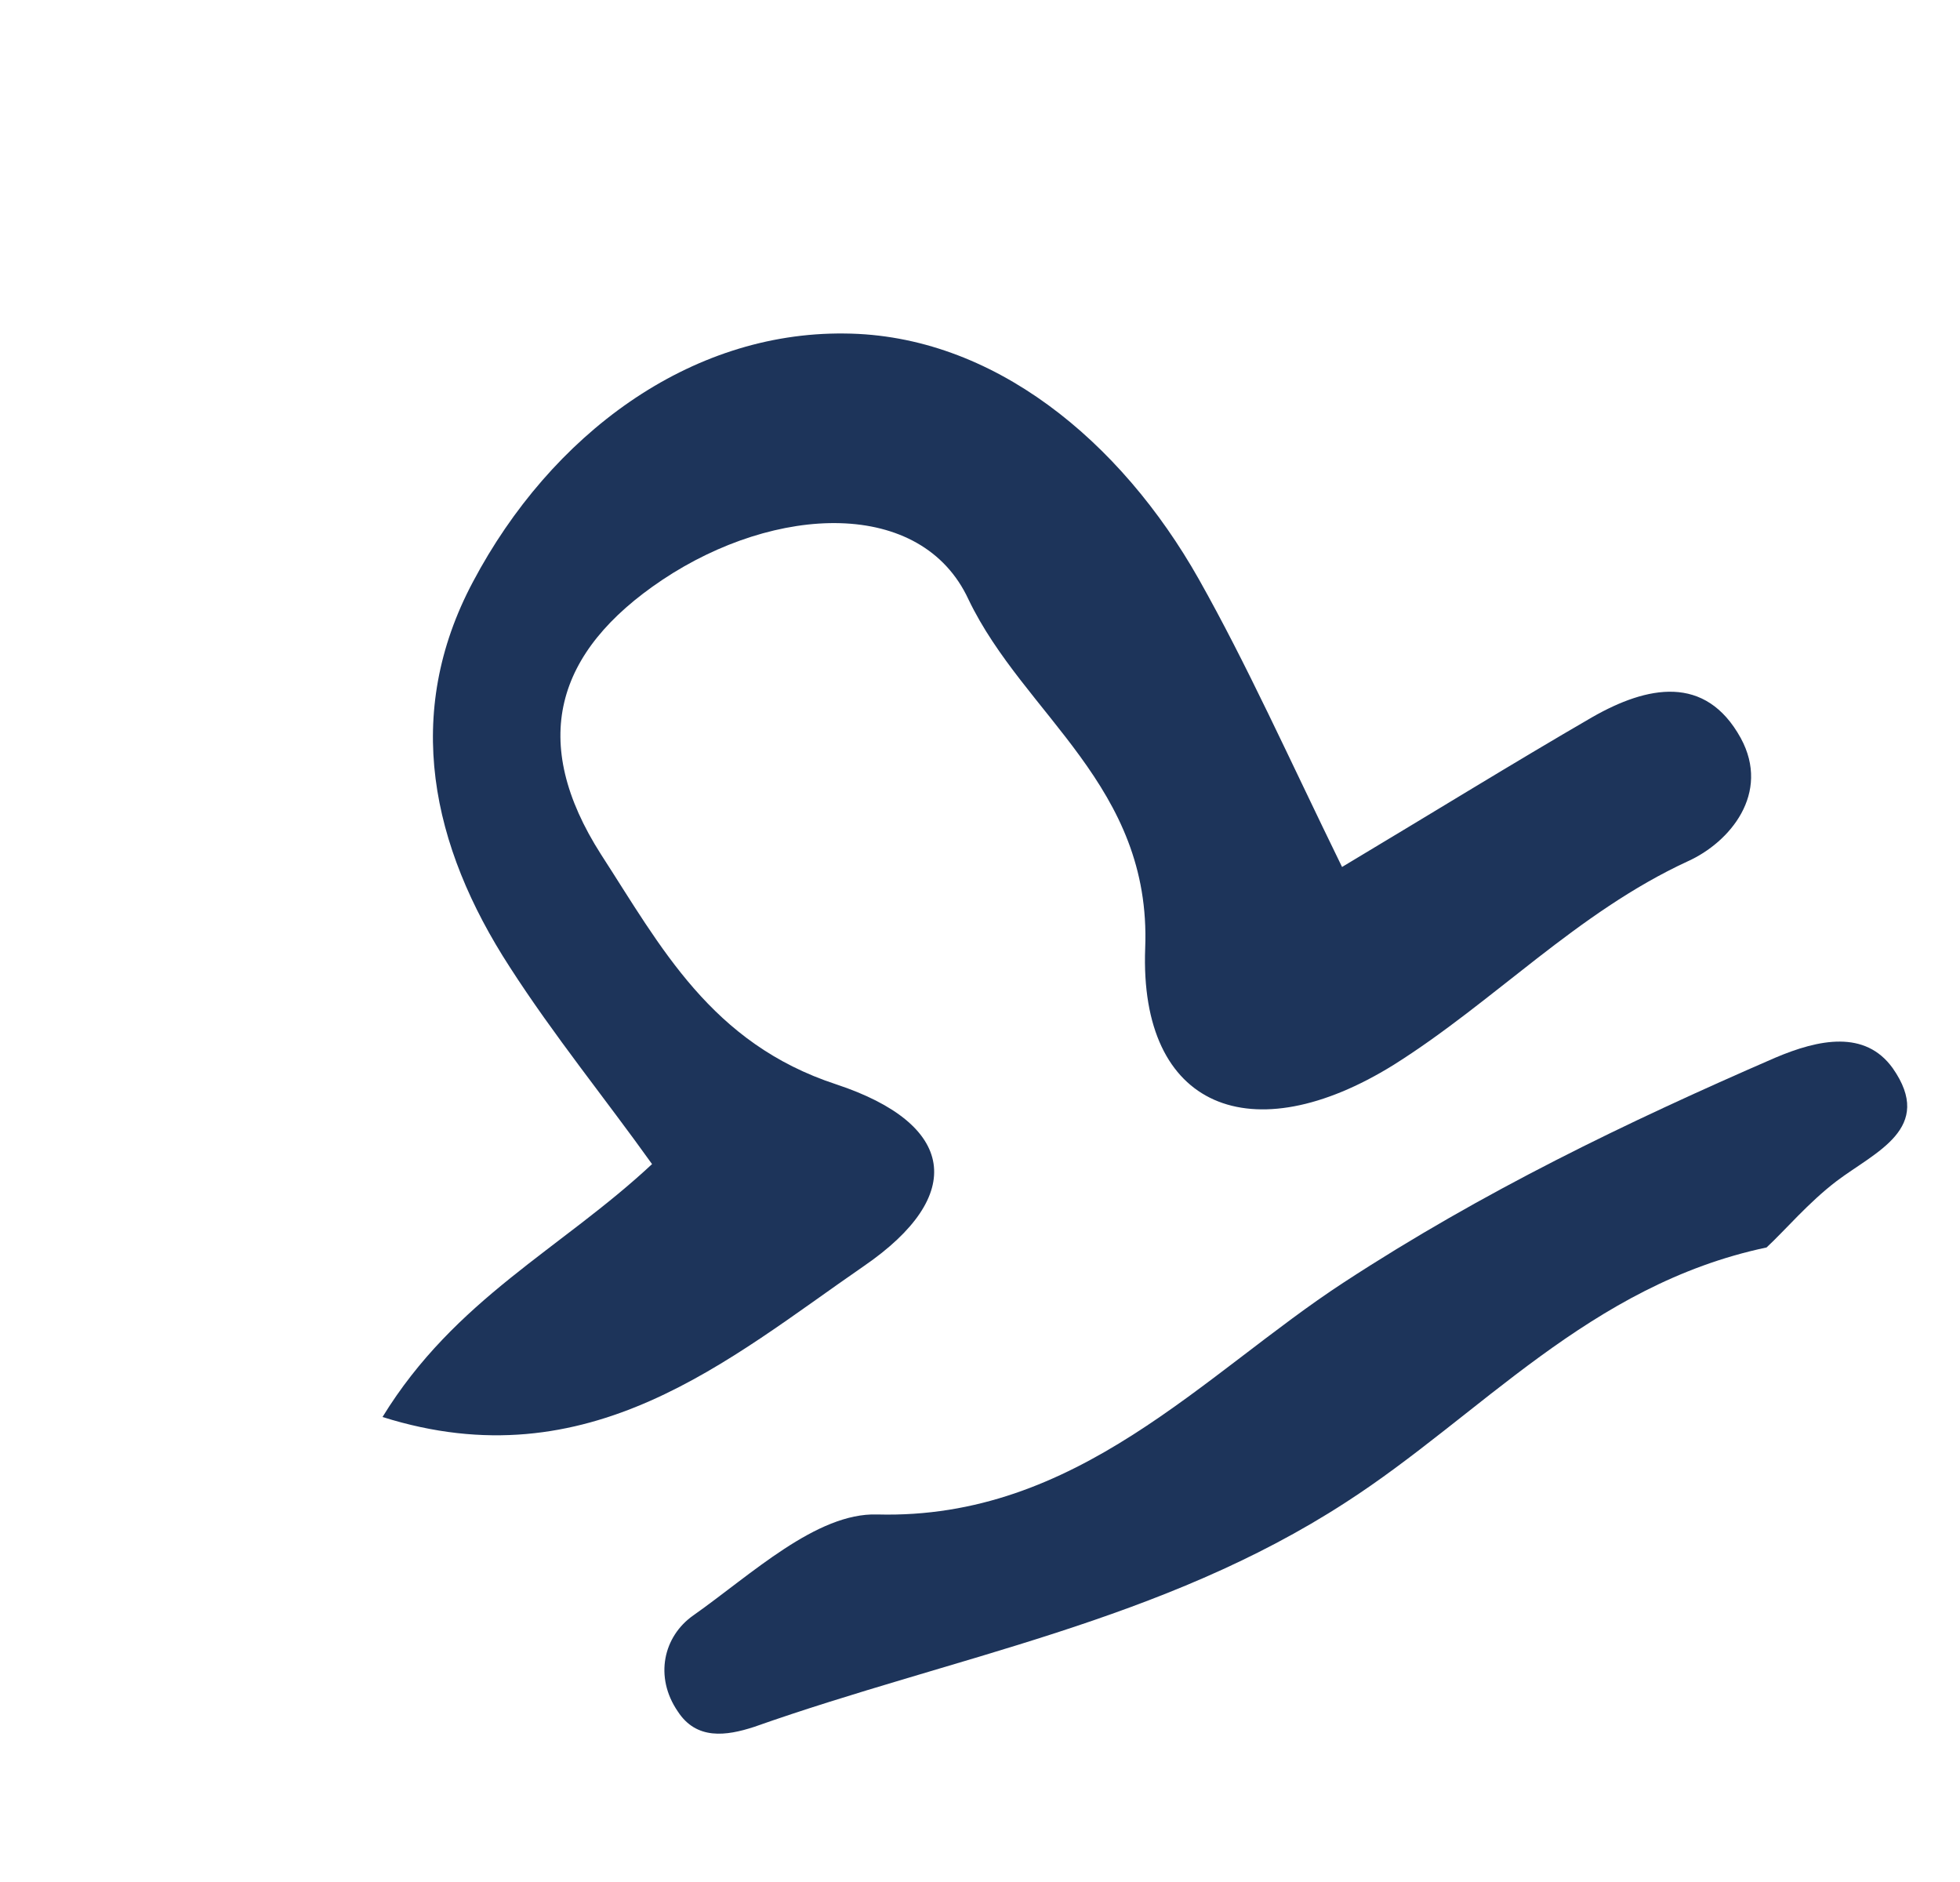
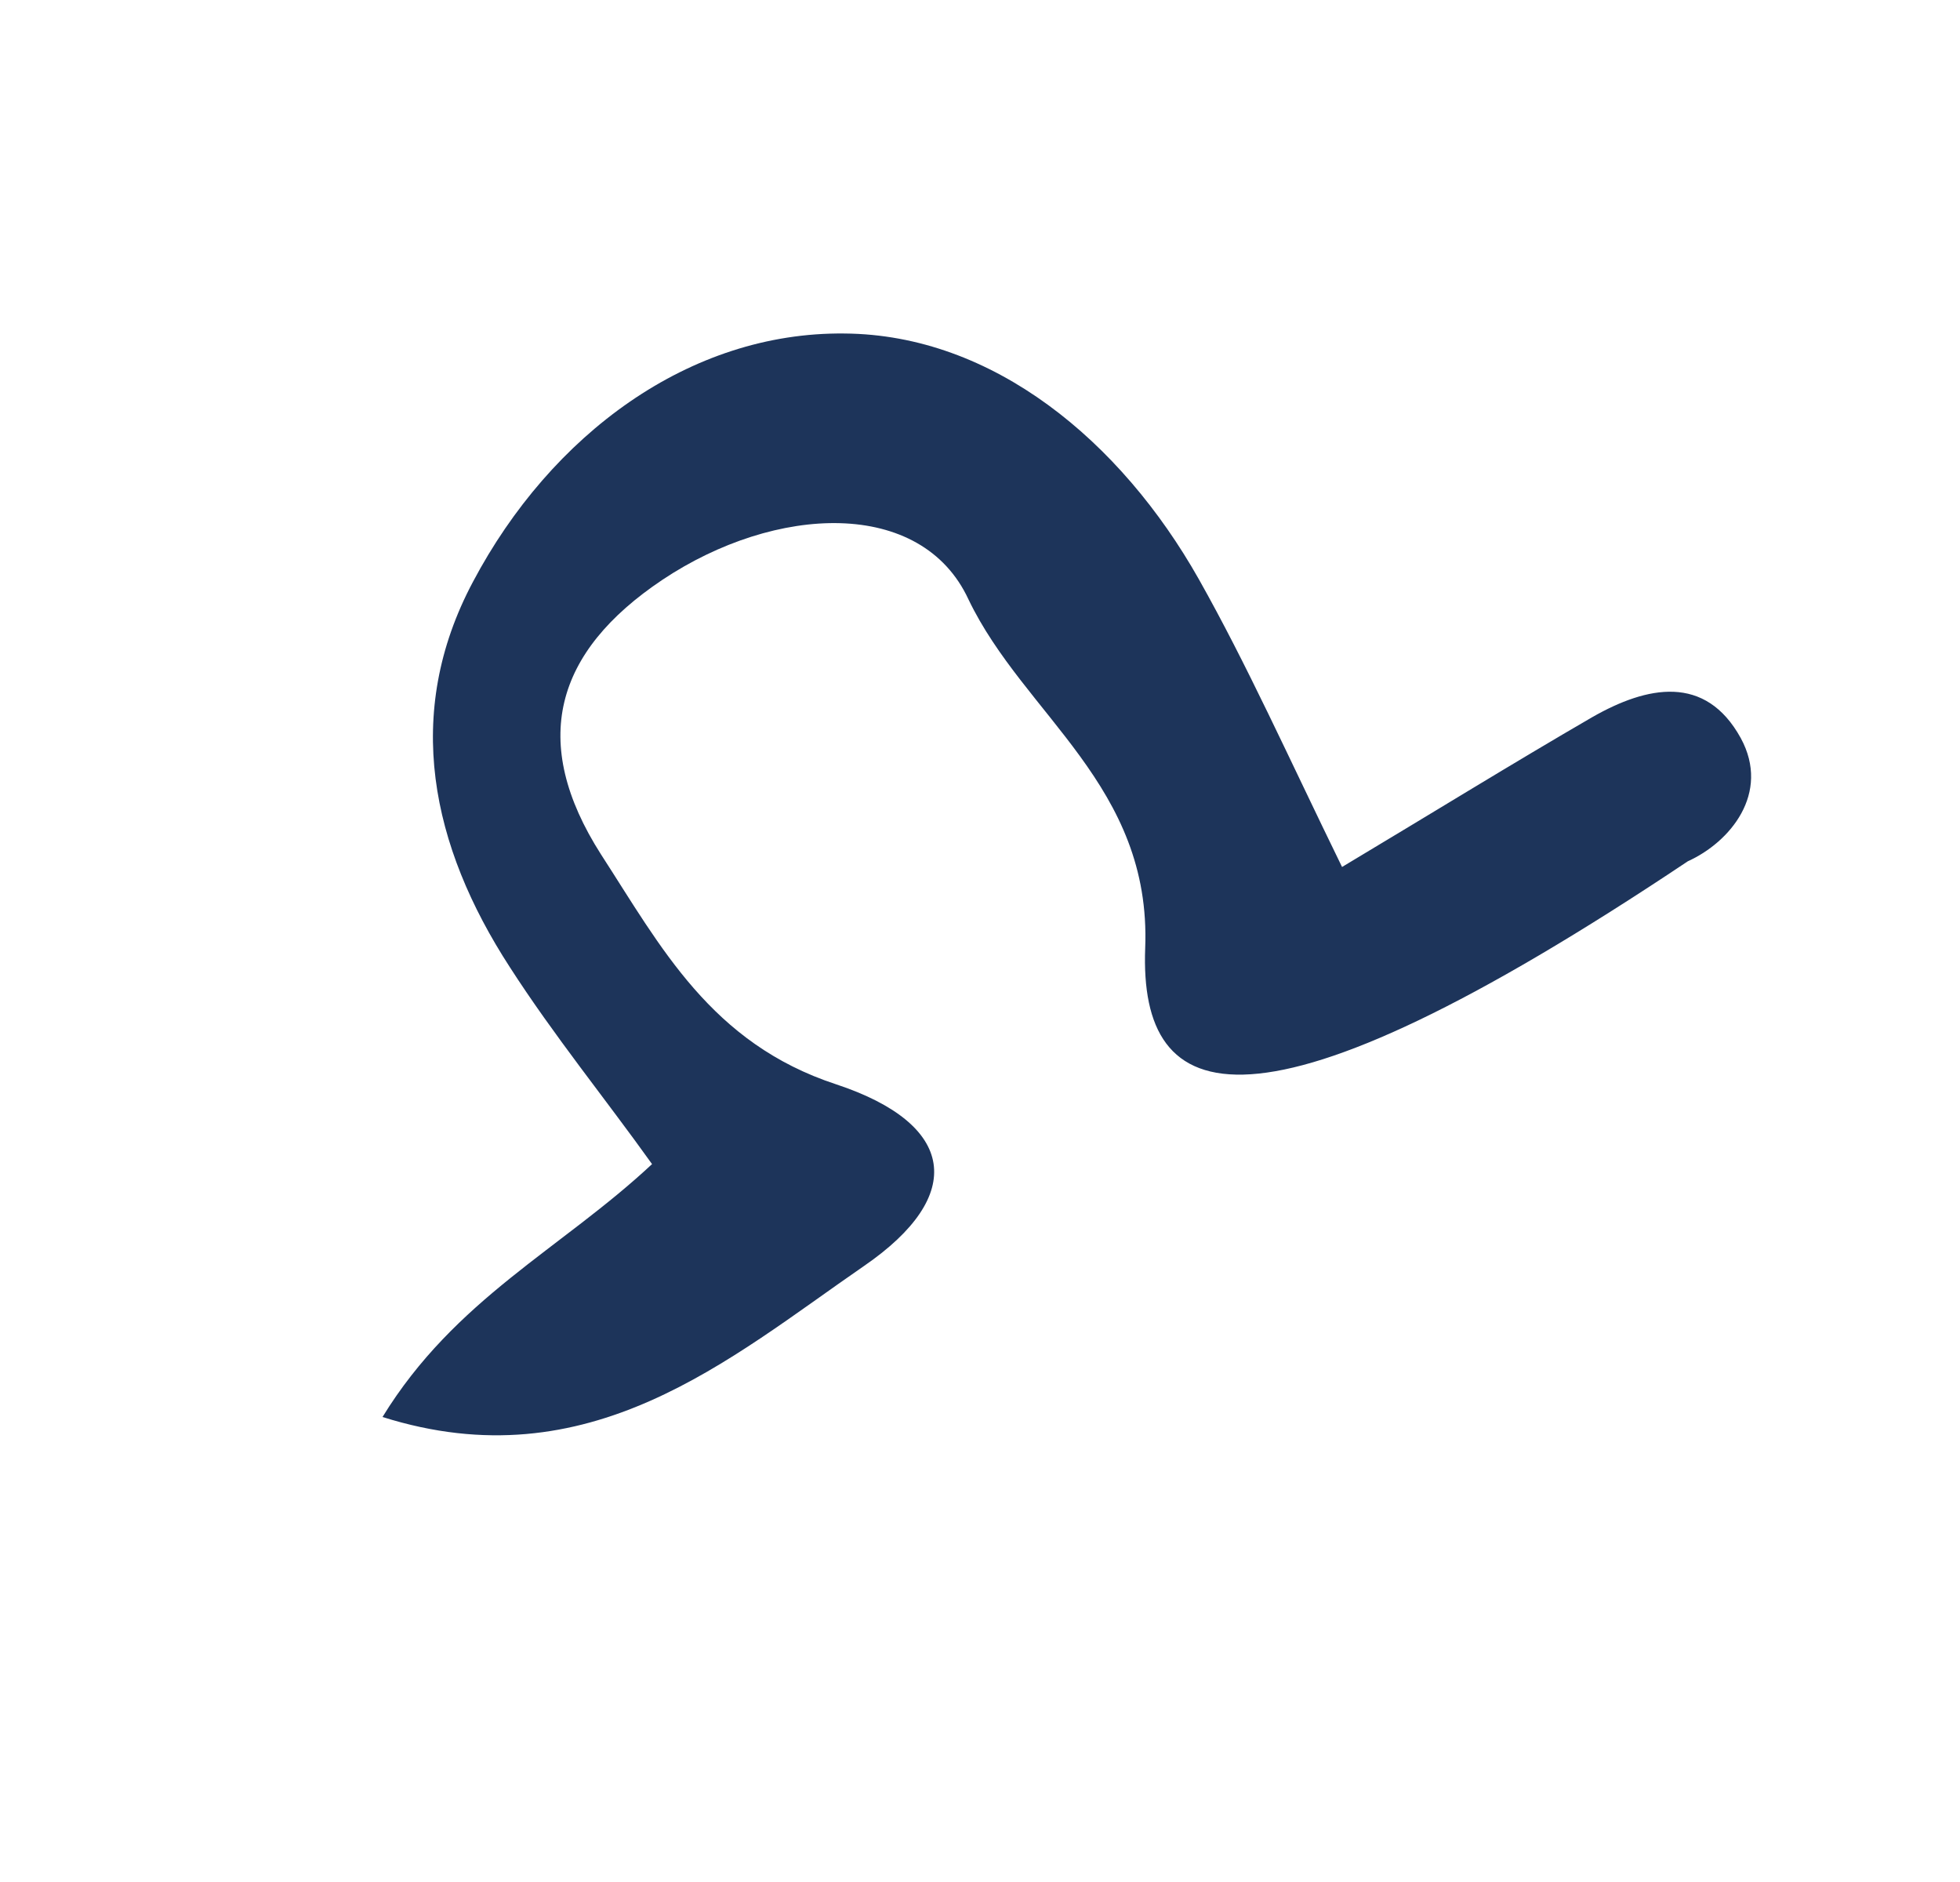
<svg xmlns="http://www.w3.org/2000/svg" width="25" height="24" viewBox="0 0 25 24" fill="none">
-   <path d="M17.118 11.056C18.293 10.353 19.301 9.73 20.312 9.144C21.008 8.747 21.753 8.593 22.204 9.413C22.587 10.117 22.065 10.741 21.529 10.983C20.112 11.637 19.06 12.773 17.774 13.581C15.972 14.698 14.53 14.142 14.607 12.092C14.689 10.02 13.064 9.125 12.353 7.644C11.753 6.349 9.895 6.43 8.449 7.394C7.074 8.314 6.749 9.461 7.666 10.896C8.429 12.074 9.069 13.305 10.666 13.828C12.194 14.334 12.33 15.244 11.021 16.144C9.299 17.33 7.517 18.903 4.879 18.07C5.805 16.562 7.157 15.928 8.317 14.845C7.723 14.014 7.062 13.203 6.502 12.332C5.502 10.791 5.135 9.105 6.033 7.419C7.028 5.54 8.793 4.231 10.771 4.253C12.666 4.267 14.296 5.625 15.29 7.384C15.905 8.475 16.427 9.641 17.118 11.056Z" fill="#1D345A" />
-   <path d="M22.533 15.908C20.271 16.386 18.878 18.056 17.165 19.159C14.825 20.677 12.156 21.126 9.619 22.022C9.261 22.139 8.883 22.19 8.646 21.826C8.343 21.385 8.461 20.867 8.845 20.599C9.584 20.078 10.415 19.289 11.188 19.313C13.738 19.382 15.349 17.523 17.14 16.354C18.916 15.194 20.743 14.314 22.642 13.489C23.2 13.252 23.79 13.132 24.142 13.622C24.679 14.39 23.923 14.687 23.427 15.061C23.066 15.336 22.771 15.687 22.533 15.908Z" fill="#1D345A" />
+   <path d="M17.118 11.056C18.293 10.353 19.301 9.73 20.312 9.144C21.008 8.747 21.753 8.593 22.204 9.413C22.587 10.117 22.065 10.741 21.529 10.983C15.972 14.698 14.53 14.142 14.607 12.092C14.689 10.02 13.064 9.125 12.353 7.644C11.753 6.349 9.895 6.43 8.449 7.394C7.074 8.314 6.749 9.461 7.666 10.896C8.429 12.074 9.069 13.305 10.666 13.828C12.194 14.334 12.33 15.244 11.021 16.144C9.299 17.33 7.517 18.903 4.879 18.07C5.805 16.562 7.157 15.928 8.317 14.845C7.723 14.014 7.062 13.203 6.502 12.332C5.502 10.791 5.135 9.105 6.033 7.419C7.028 5.54 8.793 4.231 10.771 4.253C12.666 4.267 14.296 5.625 15.29 7.384C15.905 8.475 16.427 9.641 17.118 11.056Z" fill="#1D345A" />
</svg>